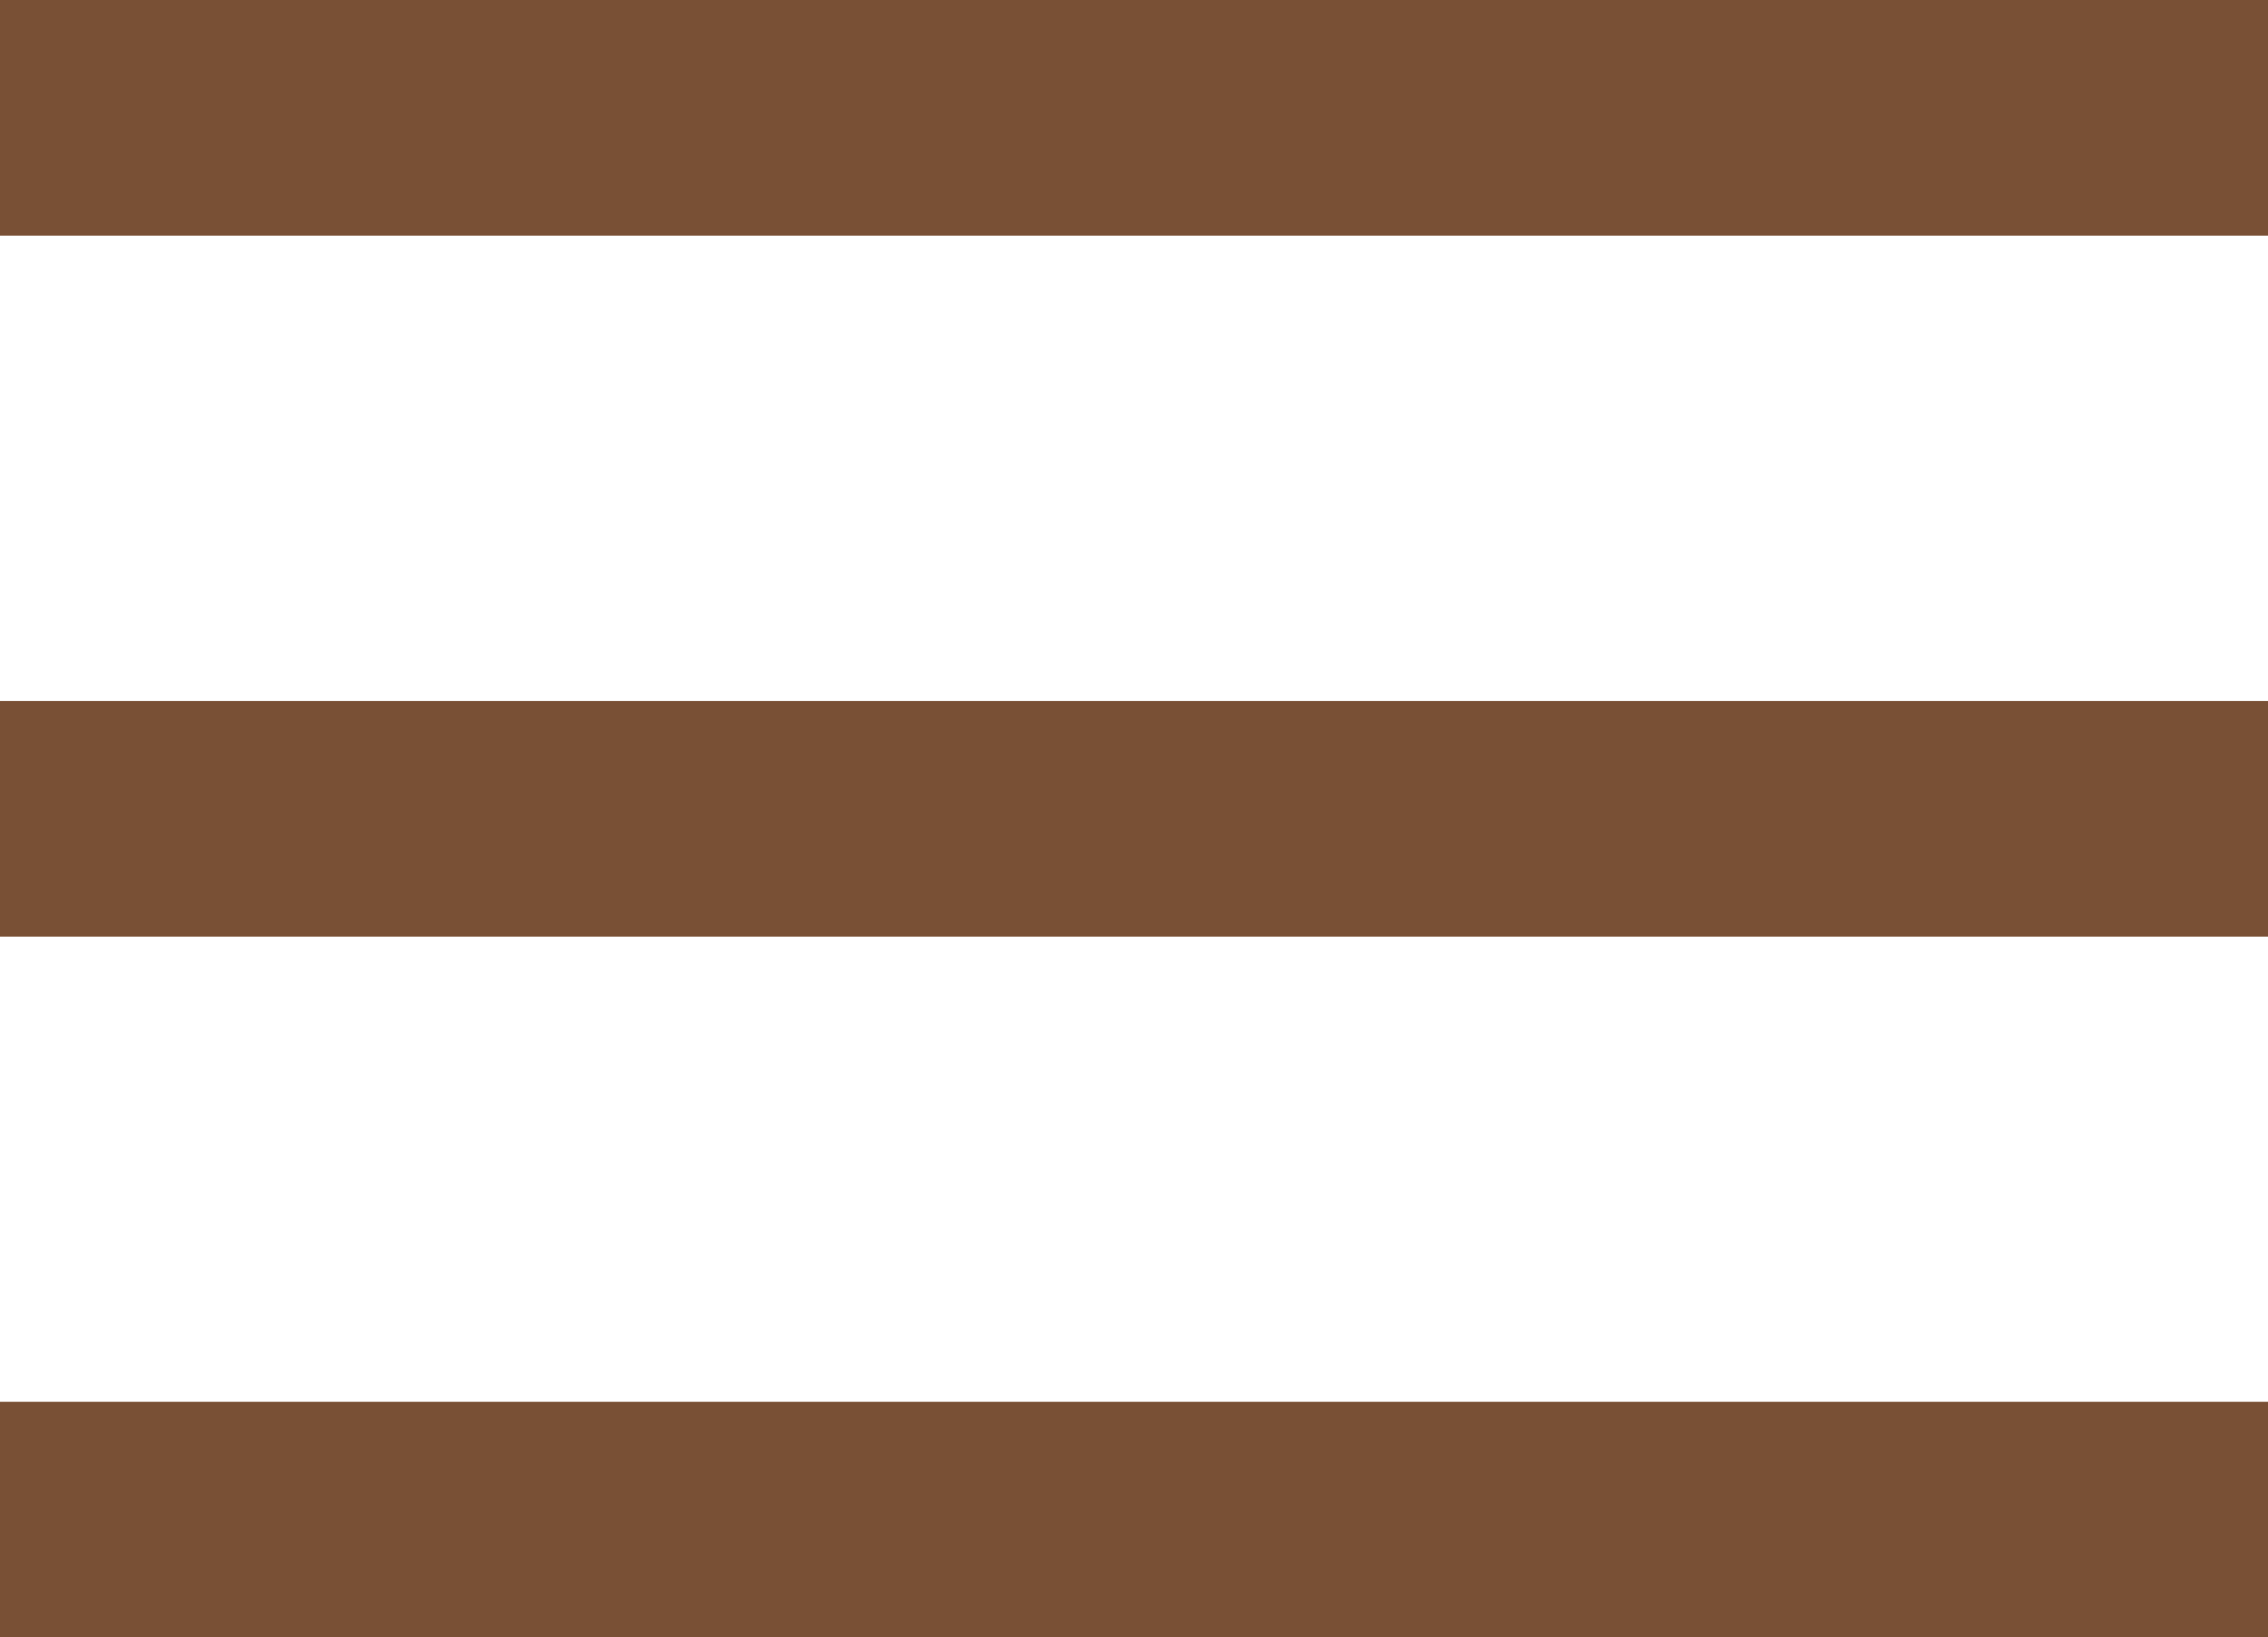
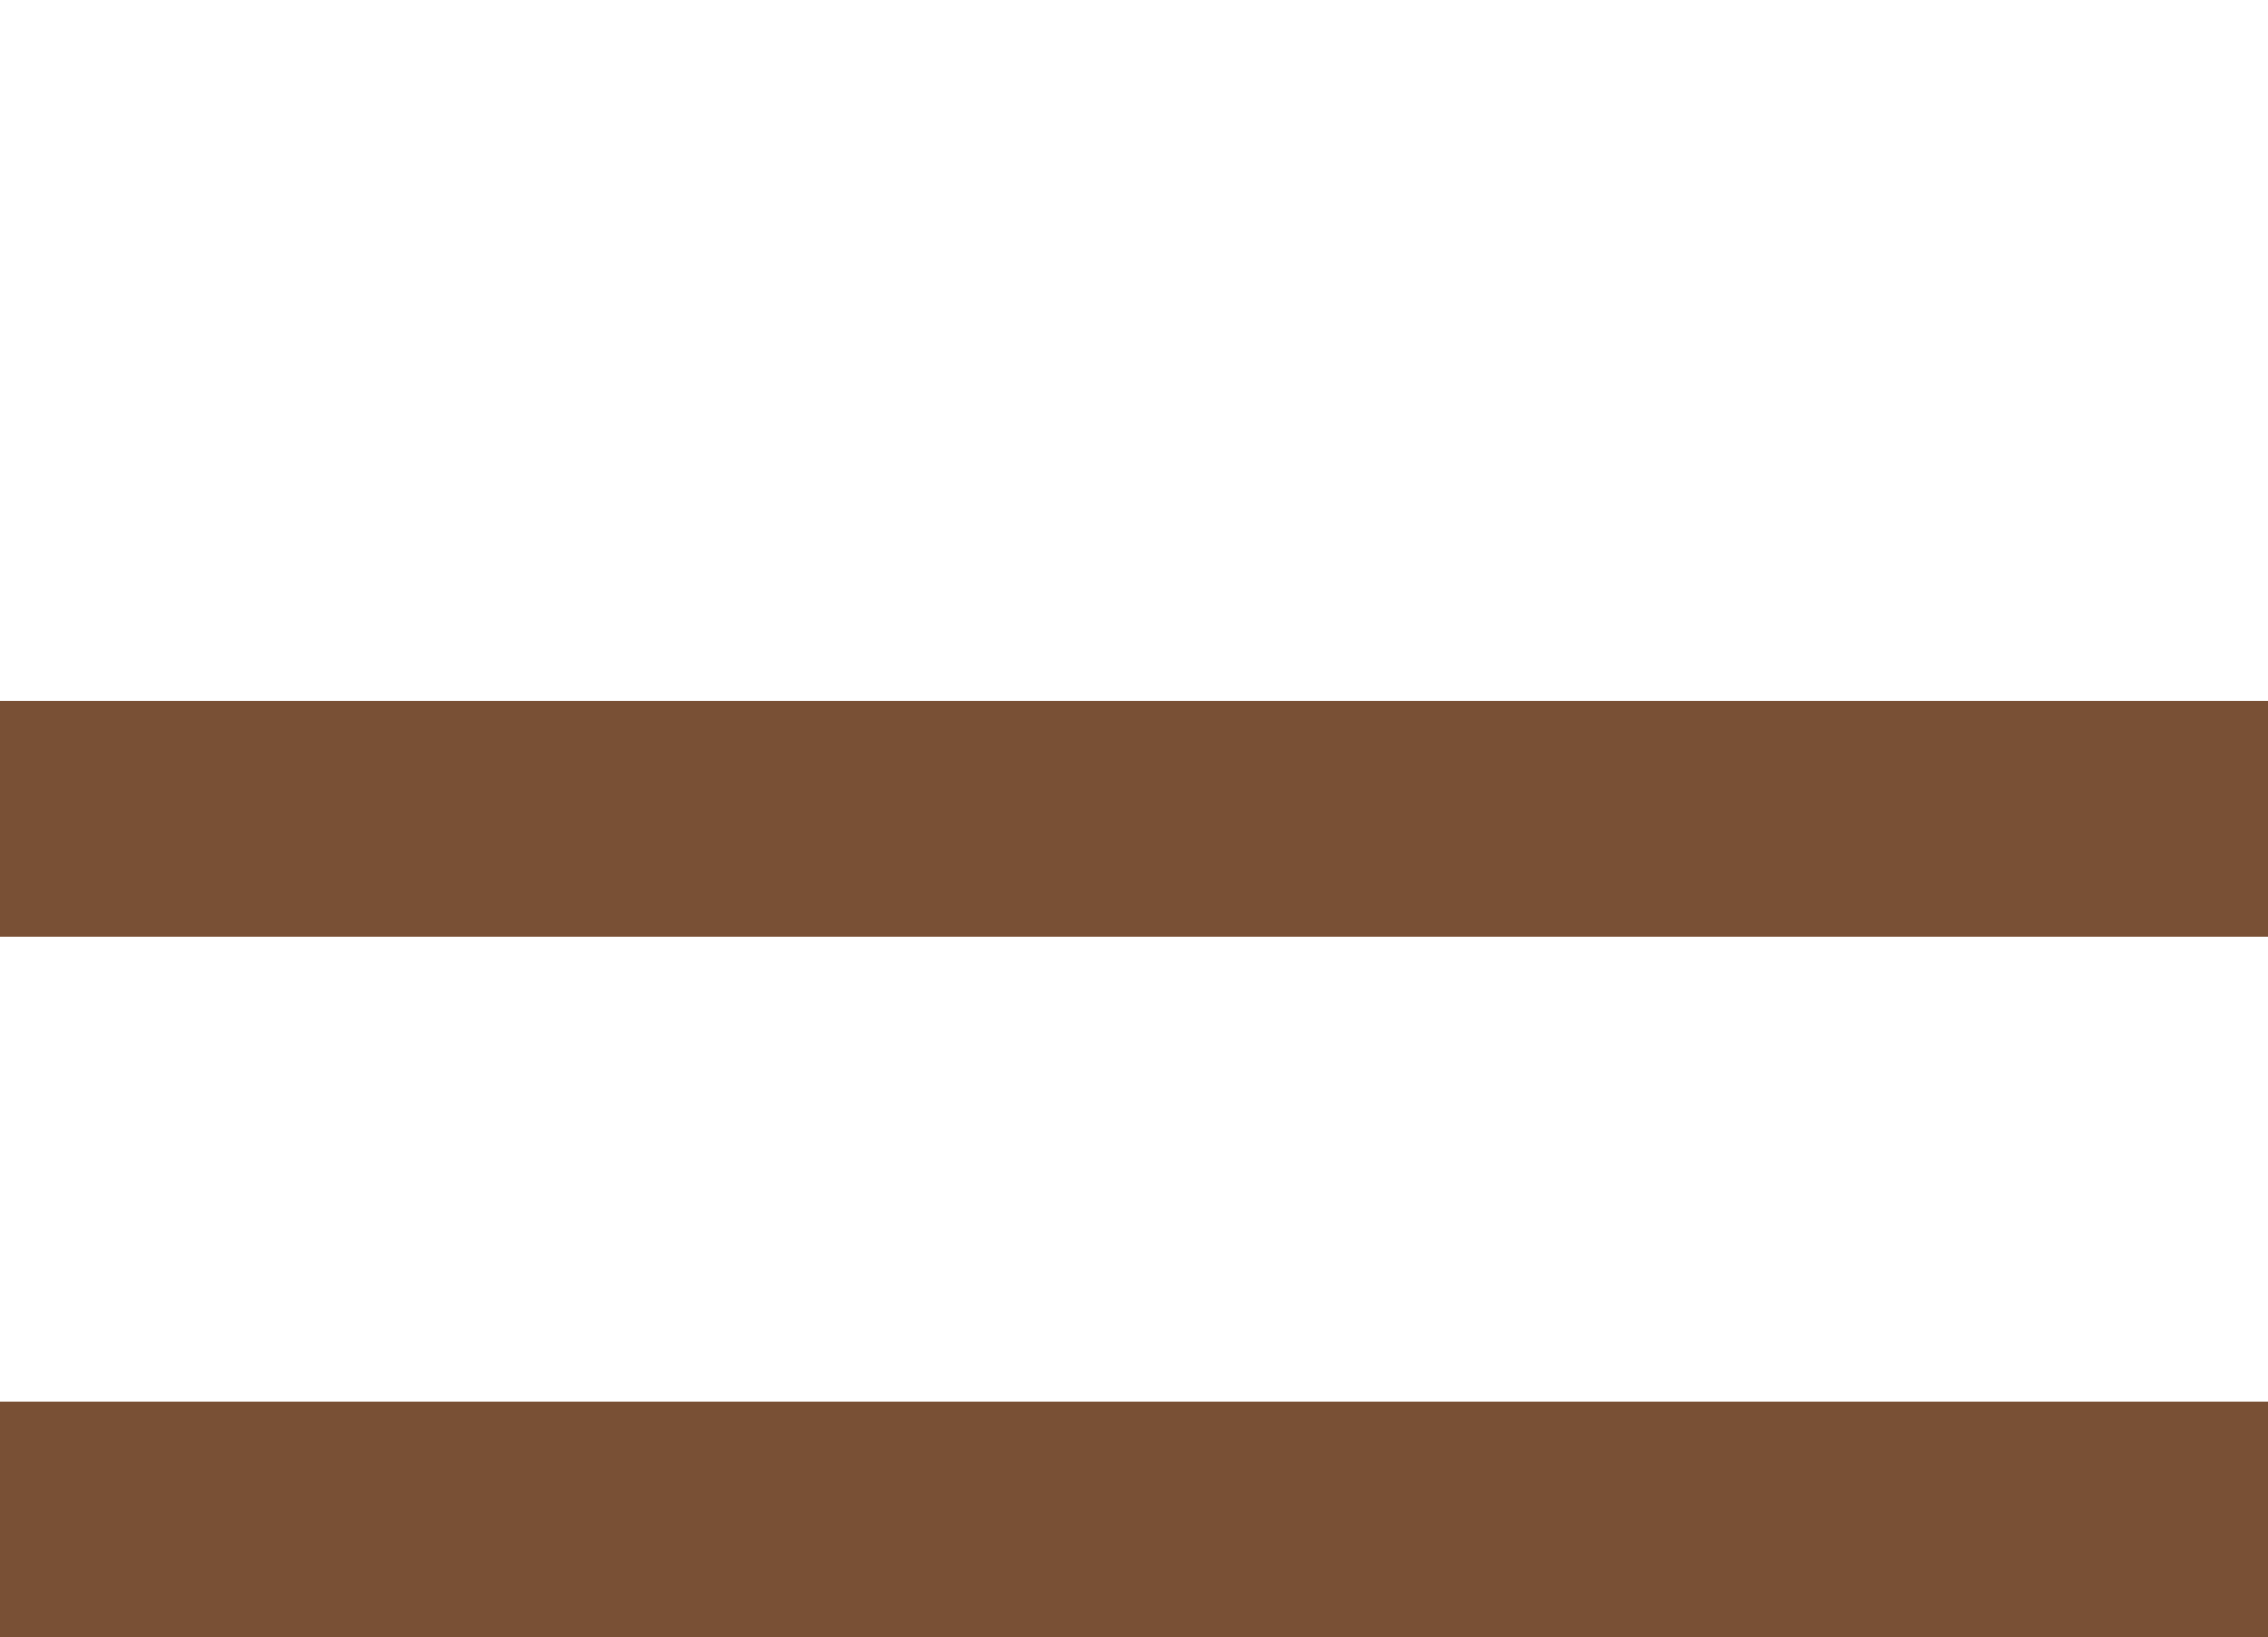
<svg xmlns="http://www.w3.org/2000/svg" id="Layer_1" data-name="Layer 1" viewBox="0 0 248.73 179.63">
  <defs>
    <style>.cls-1{fill:#795035;}</style>
  </defs>
  <title>Hamburger</title>
-   <rect class="cls-1" width="248.73" height="25.85" />
  <rect class="cls-1" y="76.9" width="248.73" height="25.85" />
  <rect class="cls-1" y="153.78" width="248.73" height="25.85" />
</svg>